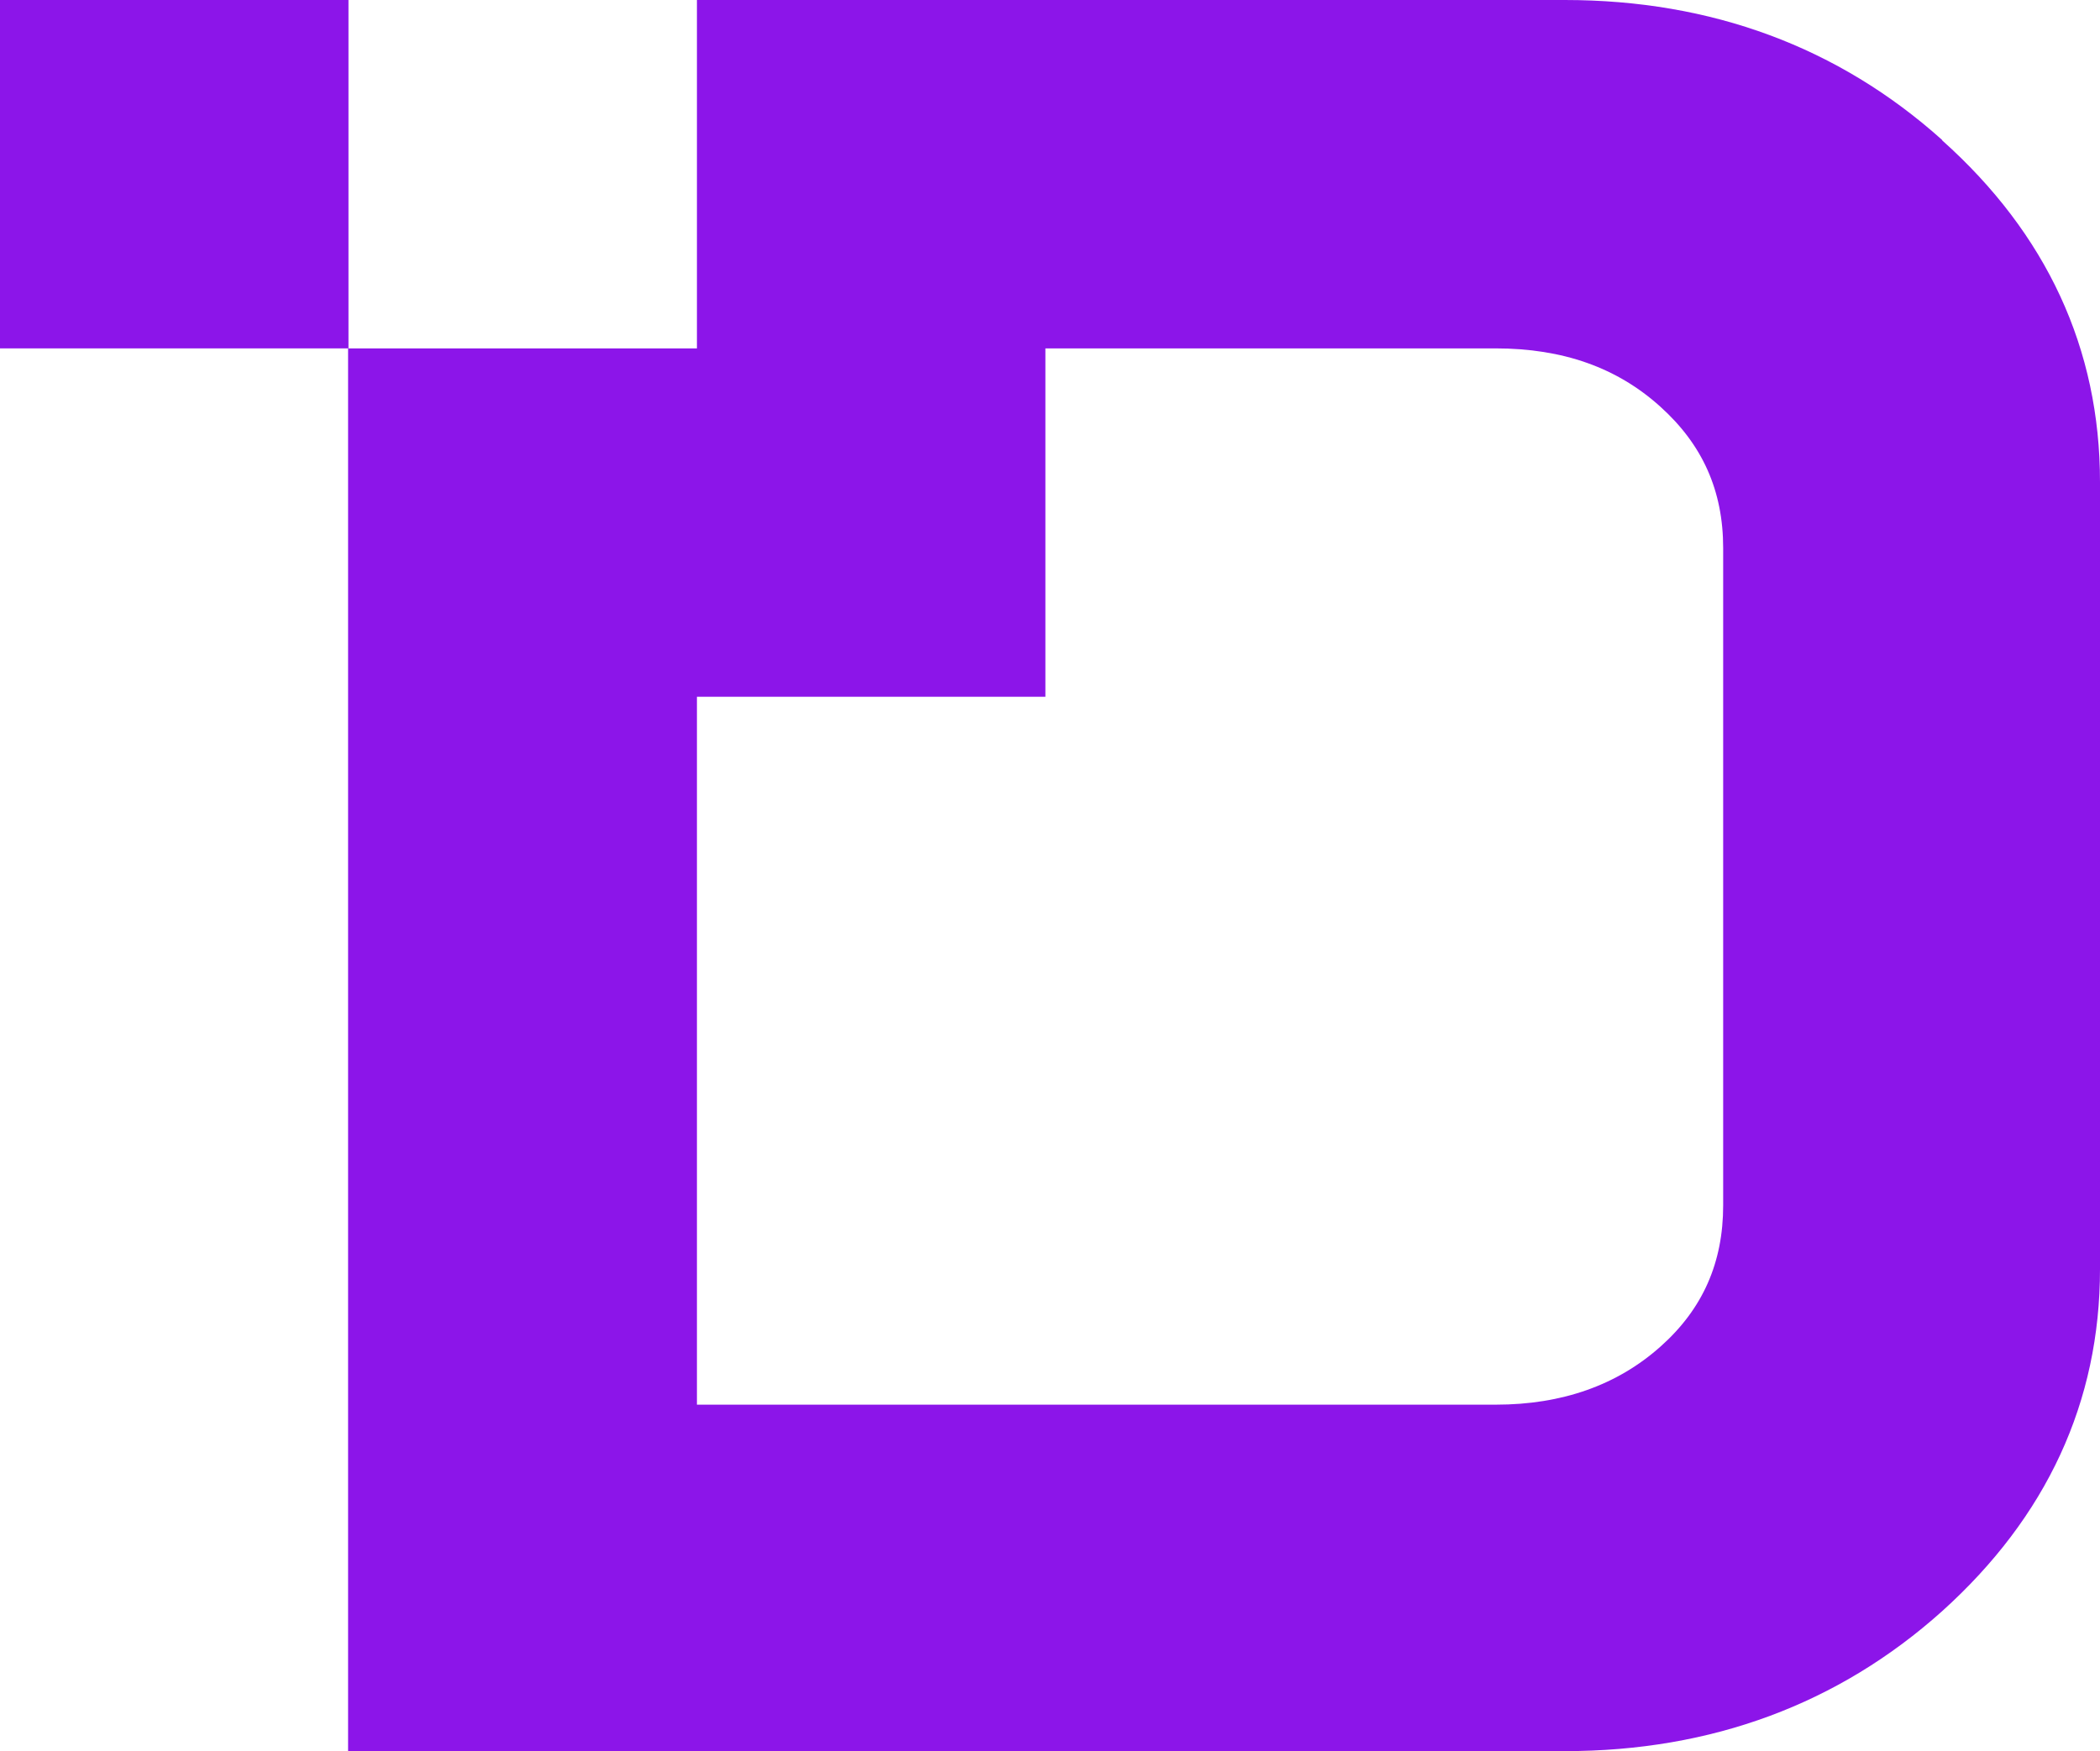
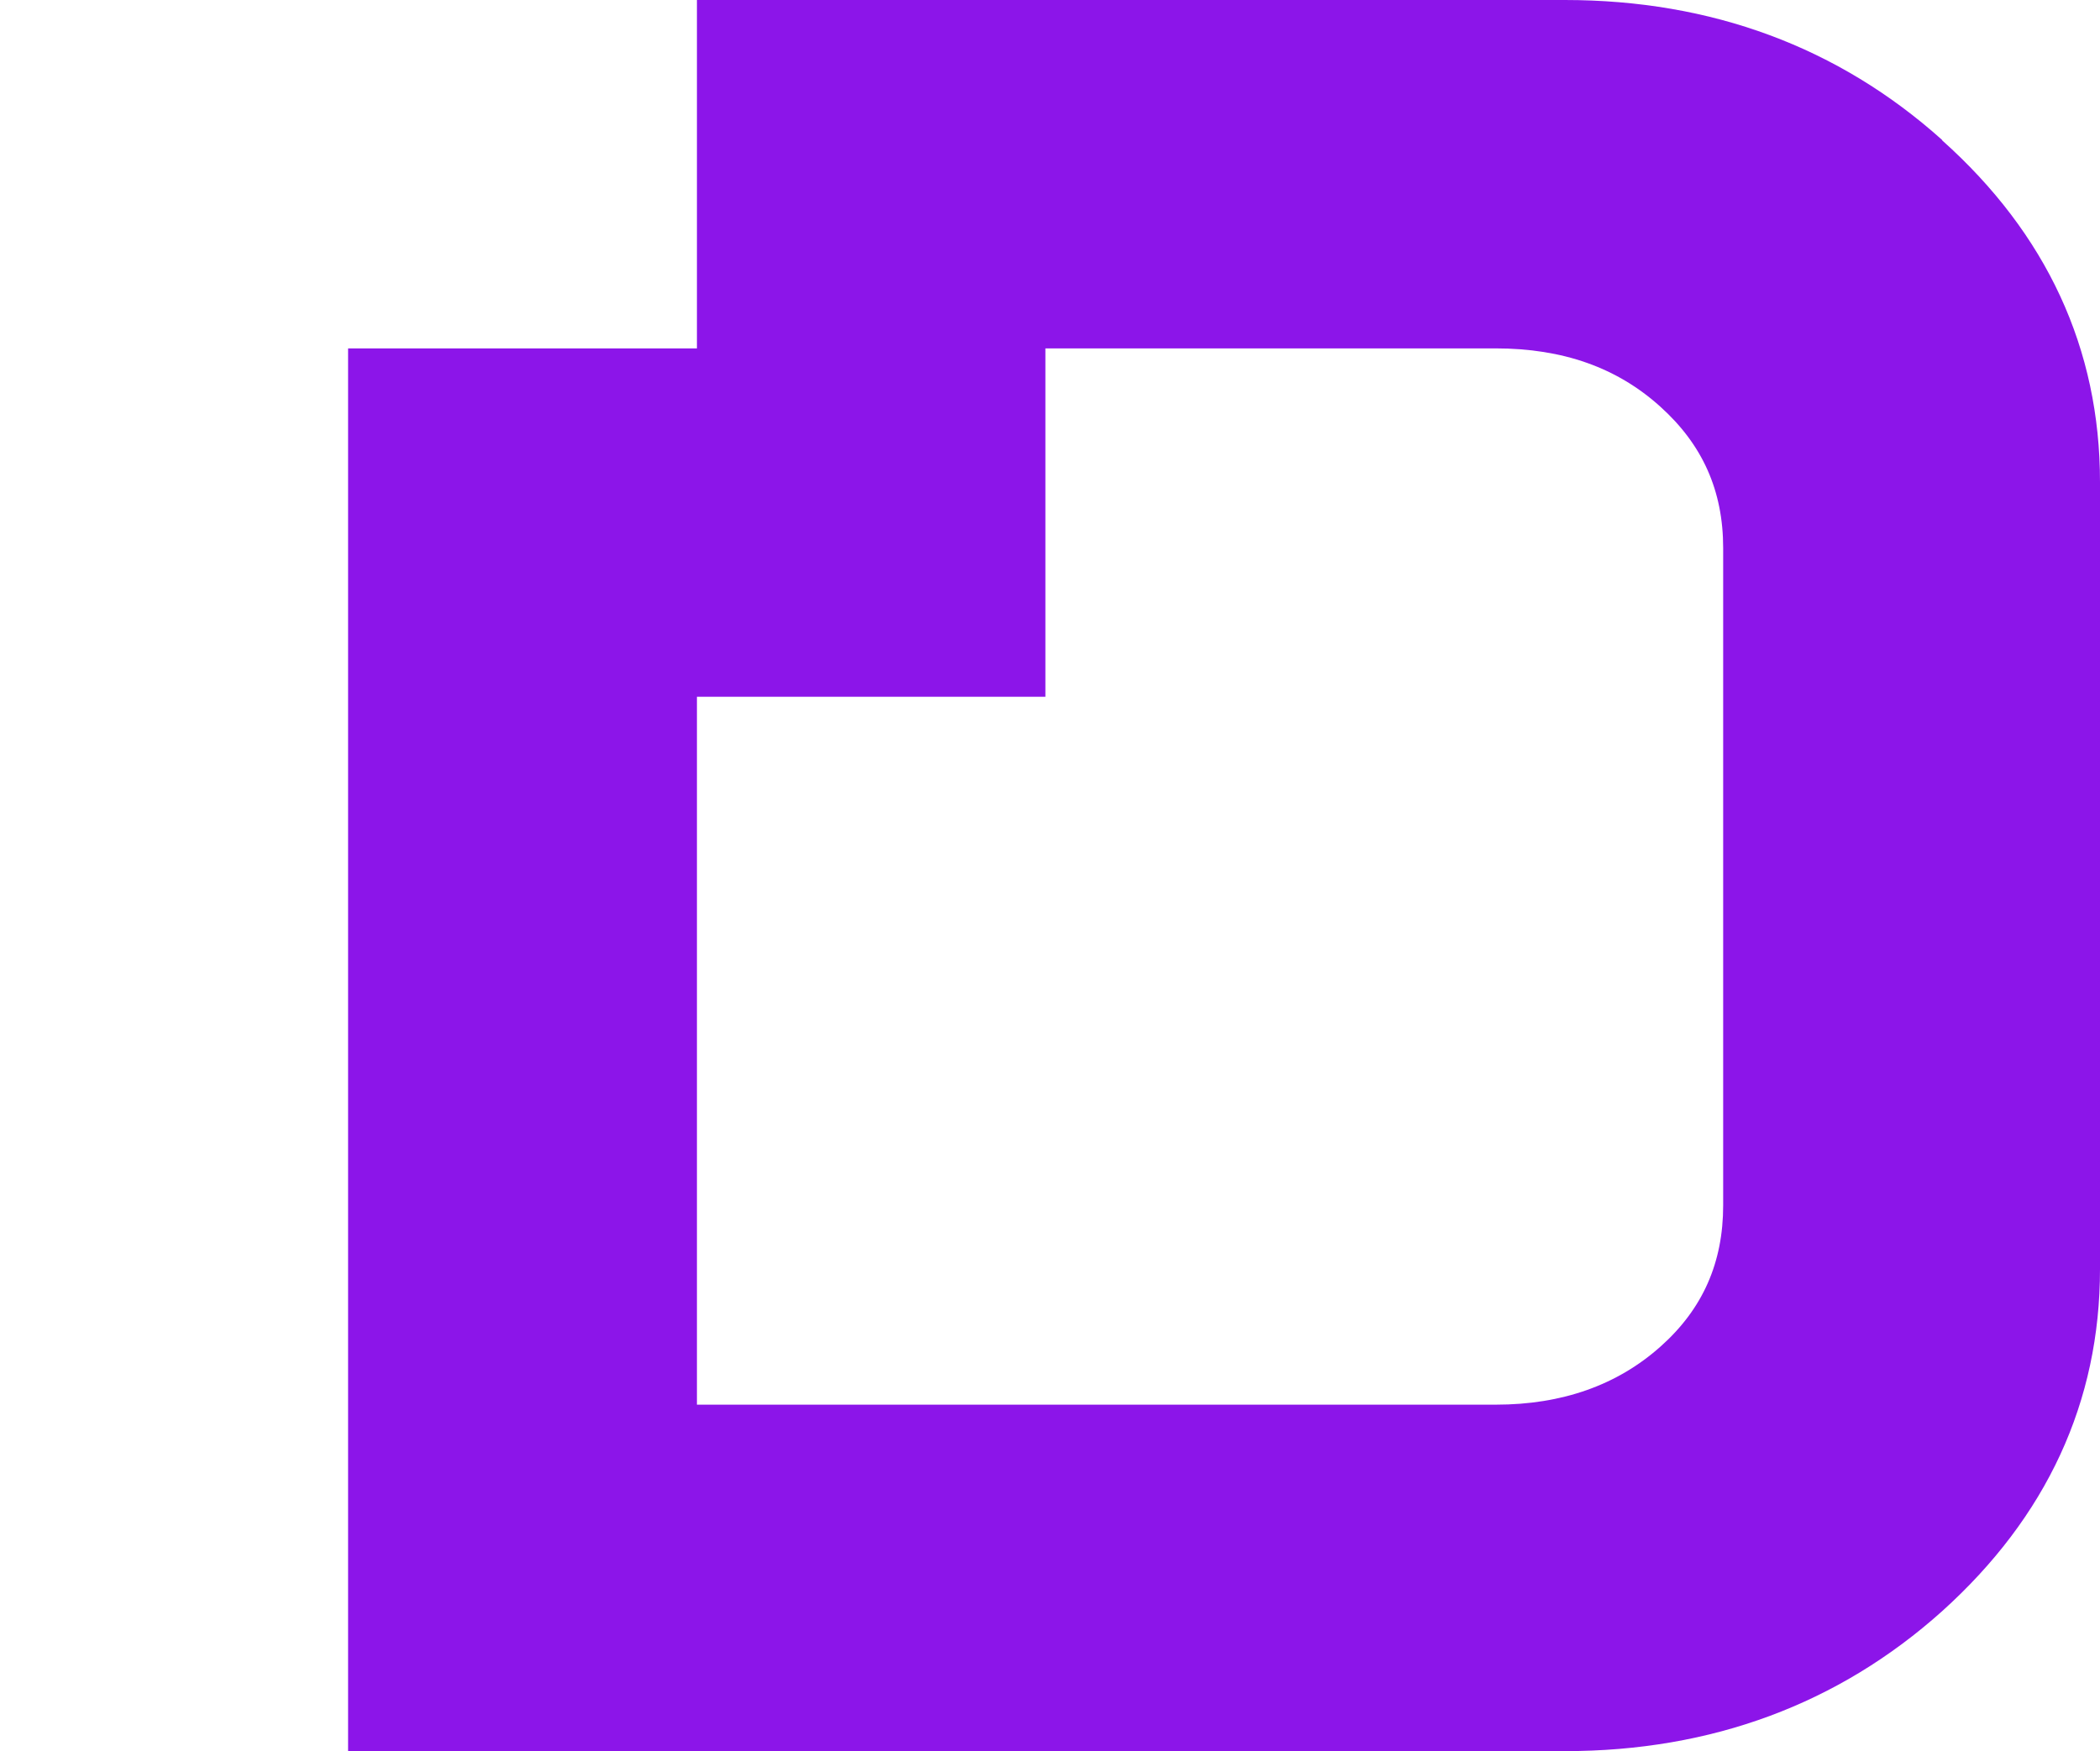
<svg xmlns="http://www.w3.org/2000/svg" id="Layer_2" data-name="Layer 2" viewBox="0 0 54.78 45.69">
  <defs>
    <style>
      .cls-1 {
        fill: #8c15e9;
        stroke-width: 0px;
      }
    </style>
  </defs>
  <g id="Isolation_Mode" data-name="Isolation Mode">
    <g>
-       <polygon class="cls-1" points="8.12 0 .97 0 0 0 0 .97 0 8.12 0 9.09 .97 9.09 8.12 9.09 9.09 9.09 9.09 8.12 9.09 .97 9.09 0 8.12 0" />
      <path class="cls-1" d="m50.66,3.65C47.96,1.23,44.65,0,40.82,0h-22.64v9.09h-9.1v36.6h31.74c3.83,0,7.14-1.23,9.84-3.65,2.73-2.46,4.12-5.46,4.12-8.93V12.58c0-3.48-1.39-6.48-4.12-8.92Zm-5.71,27.8c0,1.49-.53,2.7-1.63,3.68-1.13,1.01-2.57,1.52-4.3,1.52h-20.84v-18.47h9.09v-9.09h11.74c1.76,0,3.17.5,4.3,1.52,1.1.99,1.64,2.19,1.64,3.69v17.15Z" />
    </g>
  </g>
</svg>